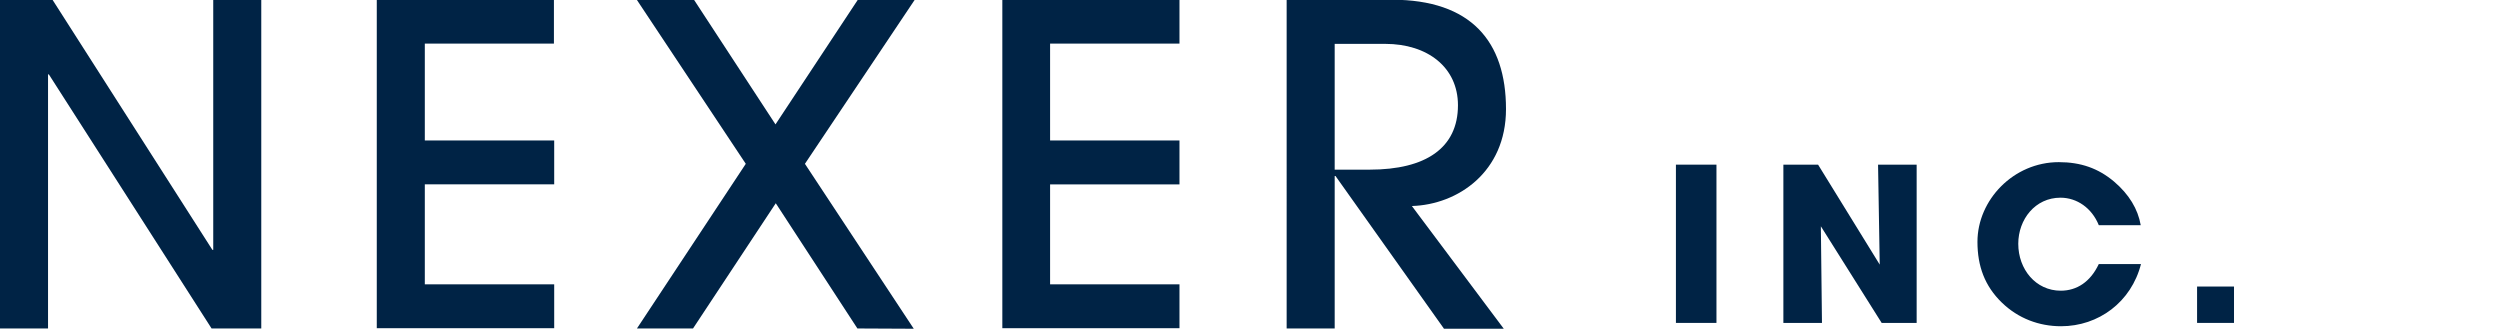
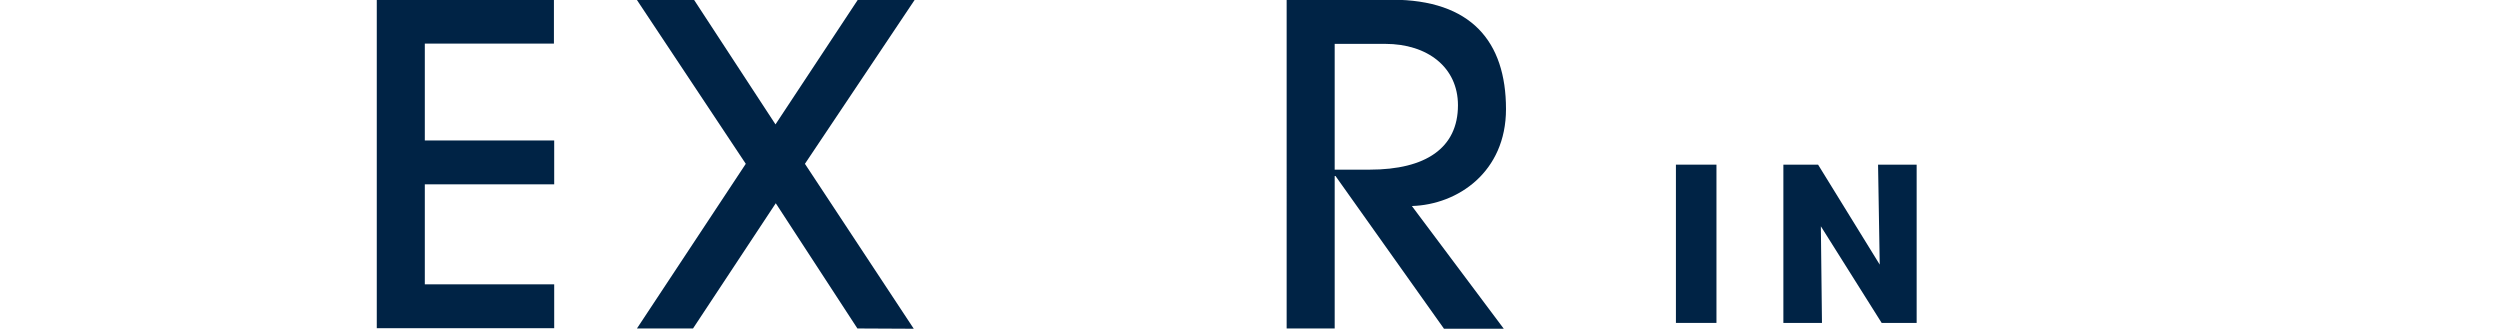
<svg xmlns="http://www.w3.org/2000/svg" version="1.1" id="レイヤー_1" x="0px" y="0px" viewBox="0 0 900.4 118.4" style="enable-background:new 0 0 900.4 118.4;" xml:space="preserve">
  <style type="text/css">
	.st0{fill:#002345;}
</style>
  <g>
-     <path class="st0" d="M76.2,118.3L17.6,26.8h-0.3v91.5H0V-0.1h18.9L76.5,90h0.3V-0.1h17.3v118.4H76.2z" />
    <path class="st0" d="M135.7,118.3V-0.1h63.8v15.8H153v34.9h46.6v15.8H153v36h46.6v15.8h-63.9V118.3z" />
    <path class="st0" d="M308.8,118.3l-29.4-45.1l-29.8,45.1h-20.2L268.6,59L229.4,0H250l29.3,44.8L308.9,0h20.5l-39.5,59l39.2,59.4   L308.8,118.3L308.8,118.3z" />
-     <path class="st0" d="M361,118.3V-0.1h63.8v15.8h-46.6v34.9h46.6v15.8h-46.6v36h46.6v15.8H361V118.3z" />
    <path class="st0" d="M520,118.3l-39-54.9h-0.3v54.9h-17.3V-0.1h37.9c28.5,0,41.1,15,41.1,39.4c0,22.6-17.3,34.4-33.9,34.9   l33.1,44.2H520V118.3z M493.3,61.1c20.2,0,31.8-7.8,31.8-23.2c0-13.6-10.9-22.1-26.2-22.1h-18.2v45.3H493.3z" />
    <path class="st0" d="M603.6,116.3v-57h14.6v57H603.6z" />
    <path class="st0" d="M677.7,116.3l-21.9-34.8l0.4,34.8h-13.9v-57h12.5l22.2,36l-0.6-36h13.9v57H677.7z" />
-     <path class="st0" d="M755.9,81.1c-2.5-6.2-7.9-9.9-13.8-9.9c-9.1,0-15.2,7.8-15.2,16.6c0,9.2,6.3,16.9,15.3,16.9   c5.8,0,10.7-3.2,13.7-9.6h15.2c-3.5,13.7-15.3,22.4-28.8,22.4c-7.9,0-15.4-2.8-21.3-8.5c-6.2-6-8.8-13.2-8.8-21.9   c0-15.1,13-28.7,29.3-28.7c7.9,0,14.2,2.2,19.9,7c5.4,4.6,8.6,9.9,9.6,15.7L755.9,81.1L755.9,81.1z" />
-     <path class="st0" d="M791.3,116.3v-13.1h13.3v13.1L791.3,116.3L791.3,116.3z" />
  </g>
</svg>